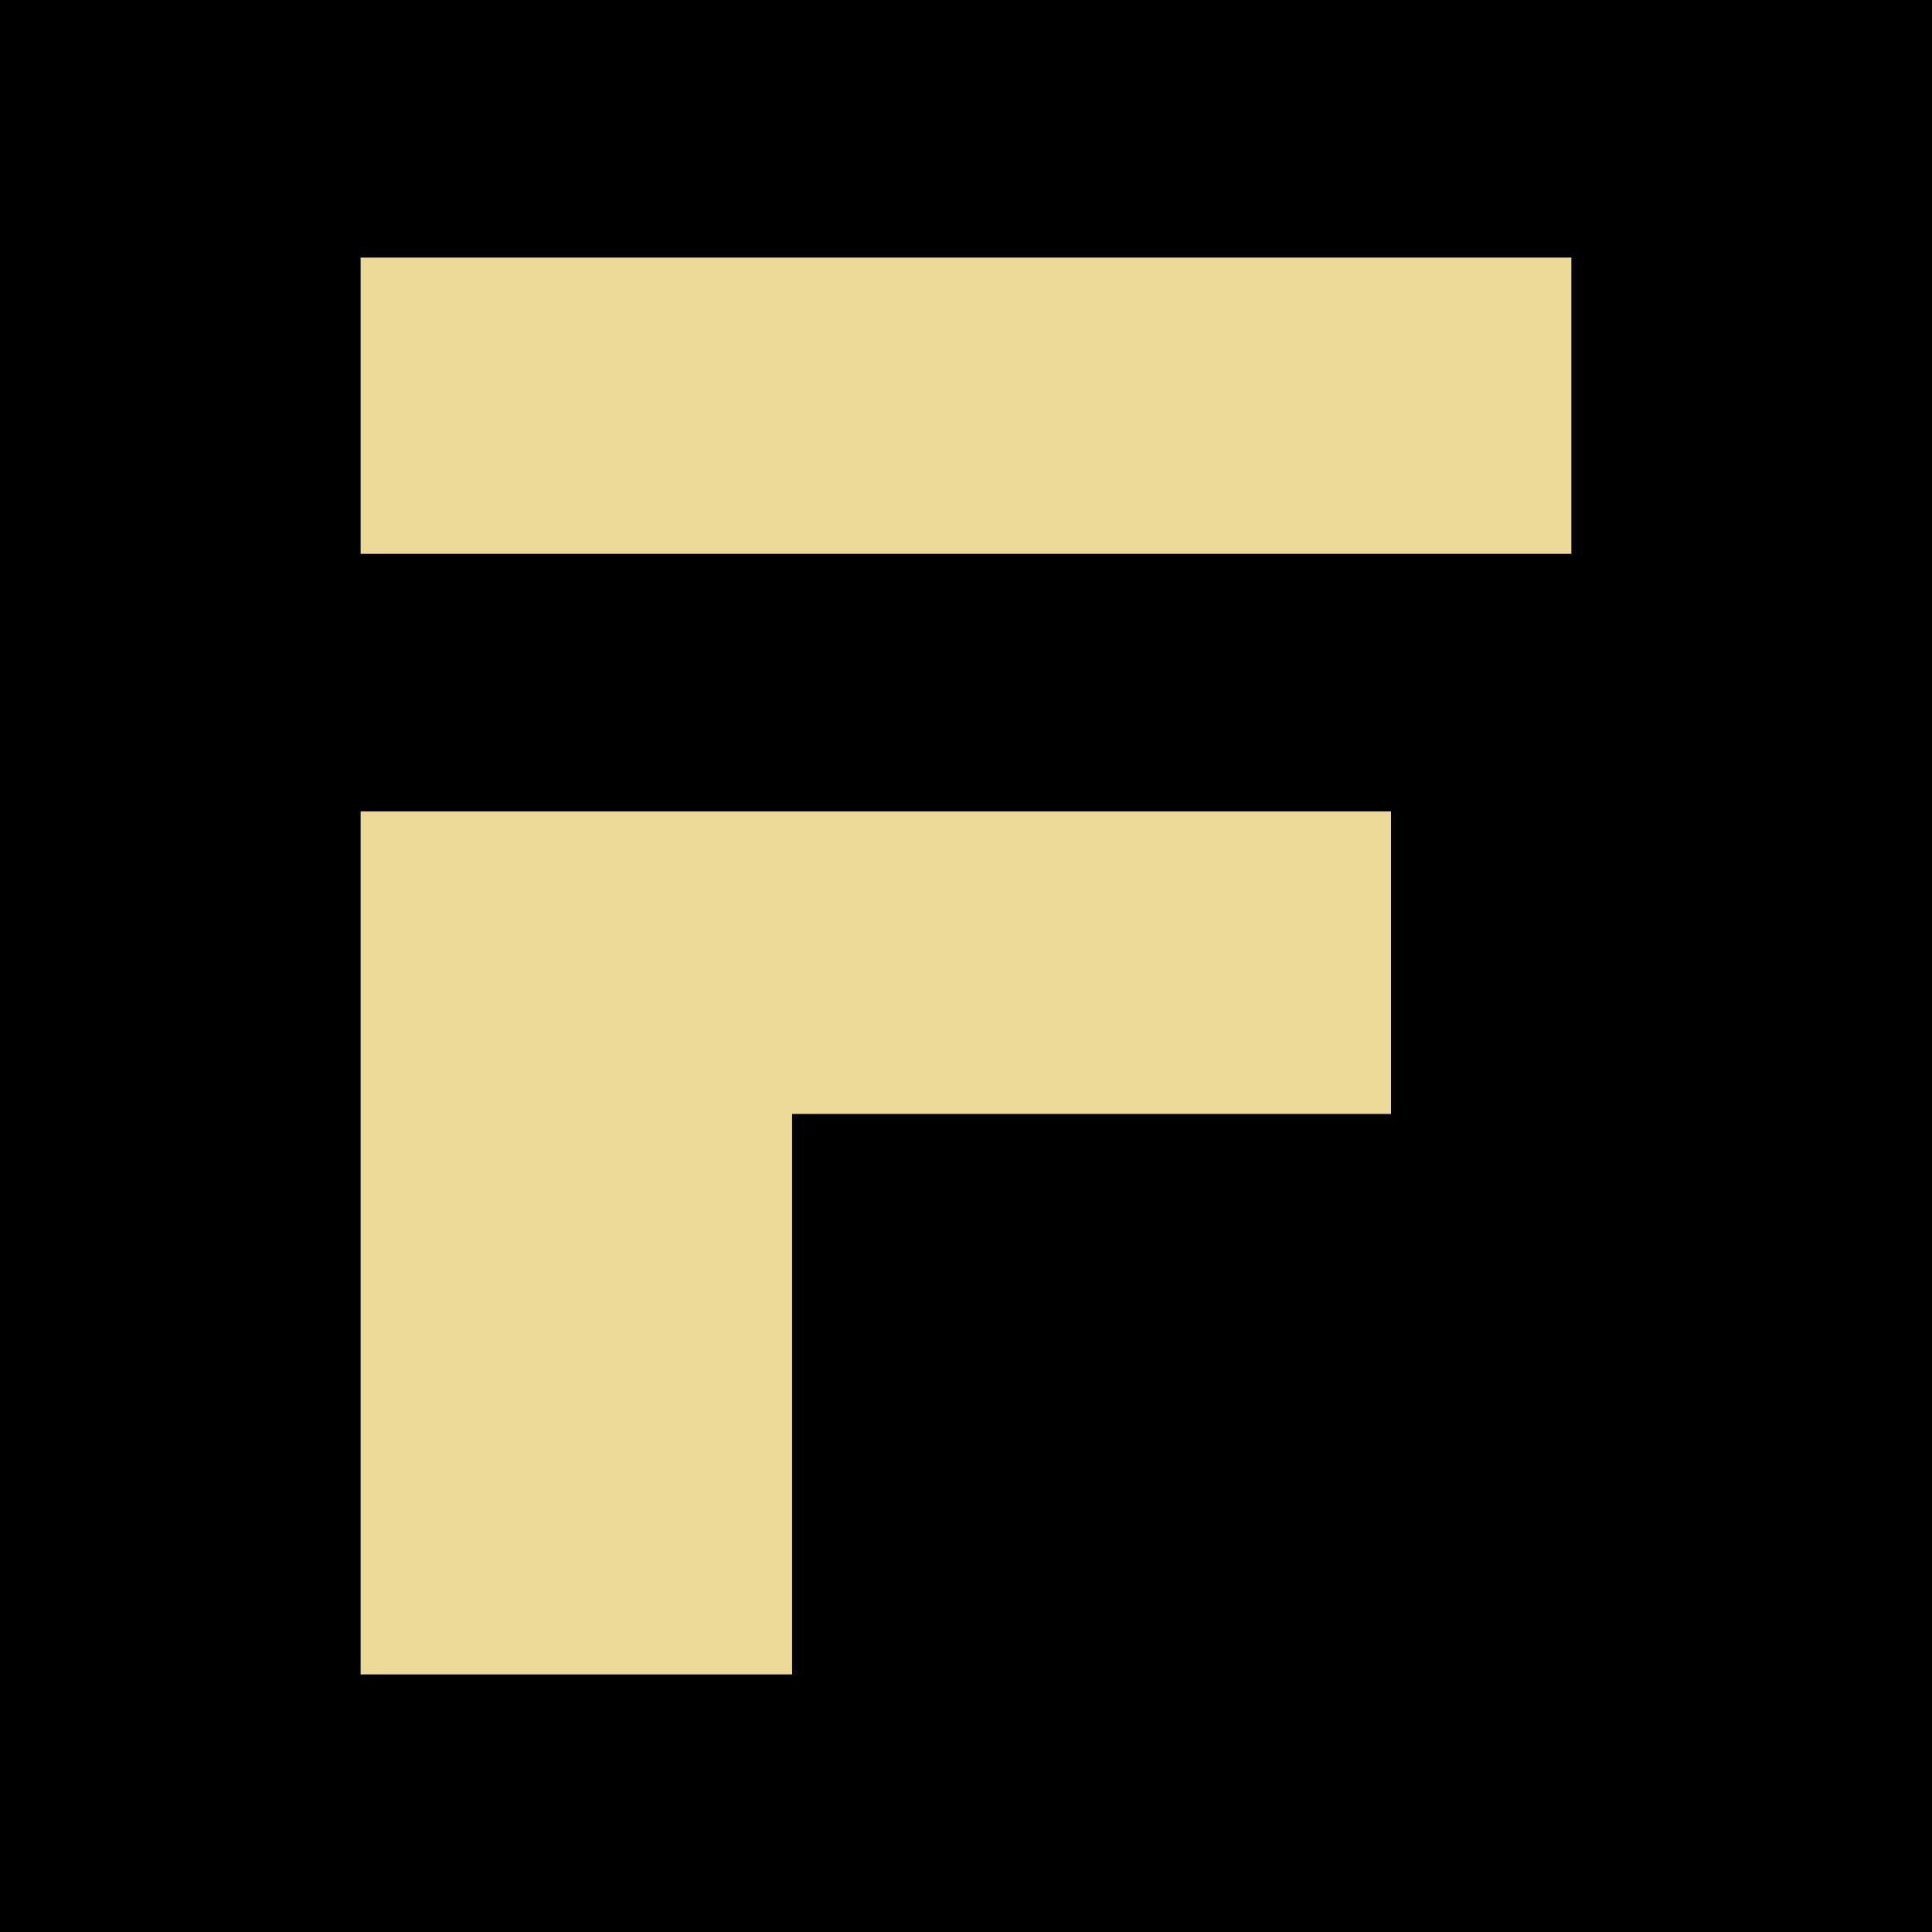
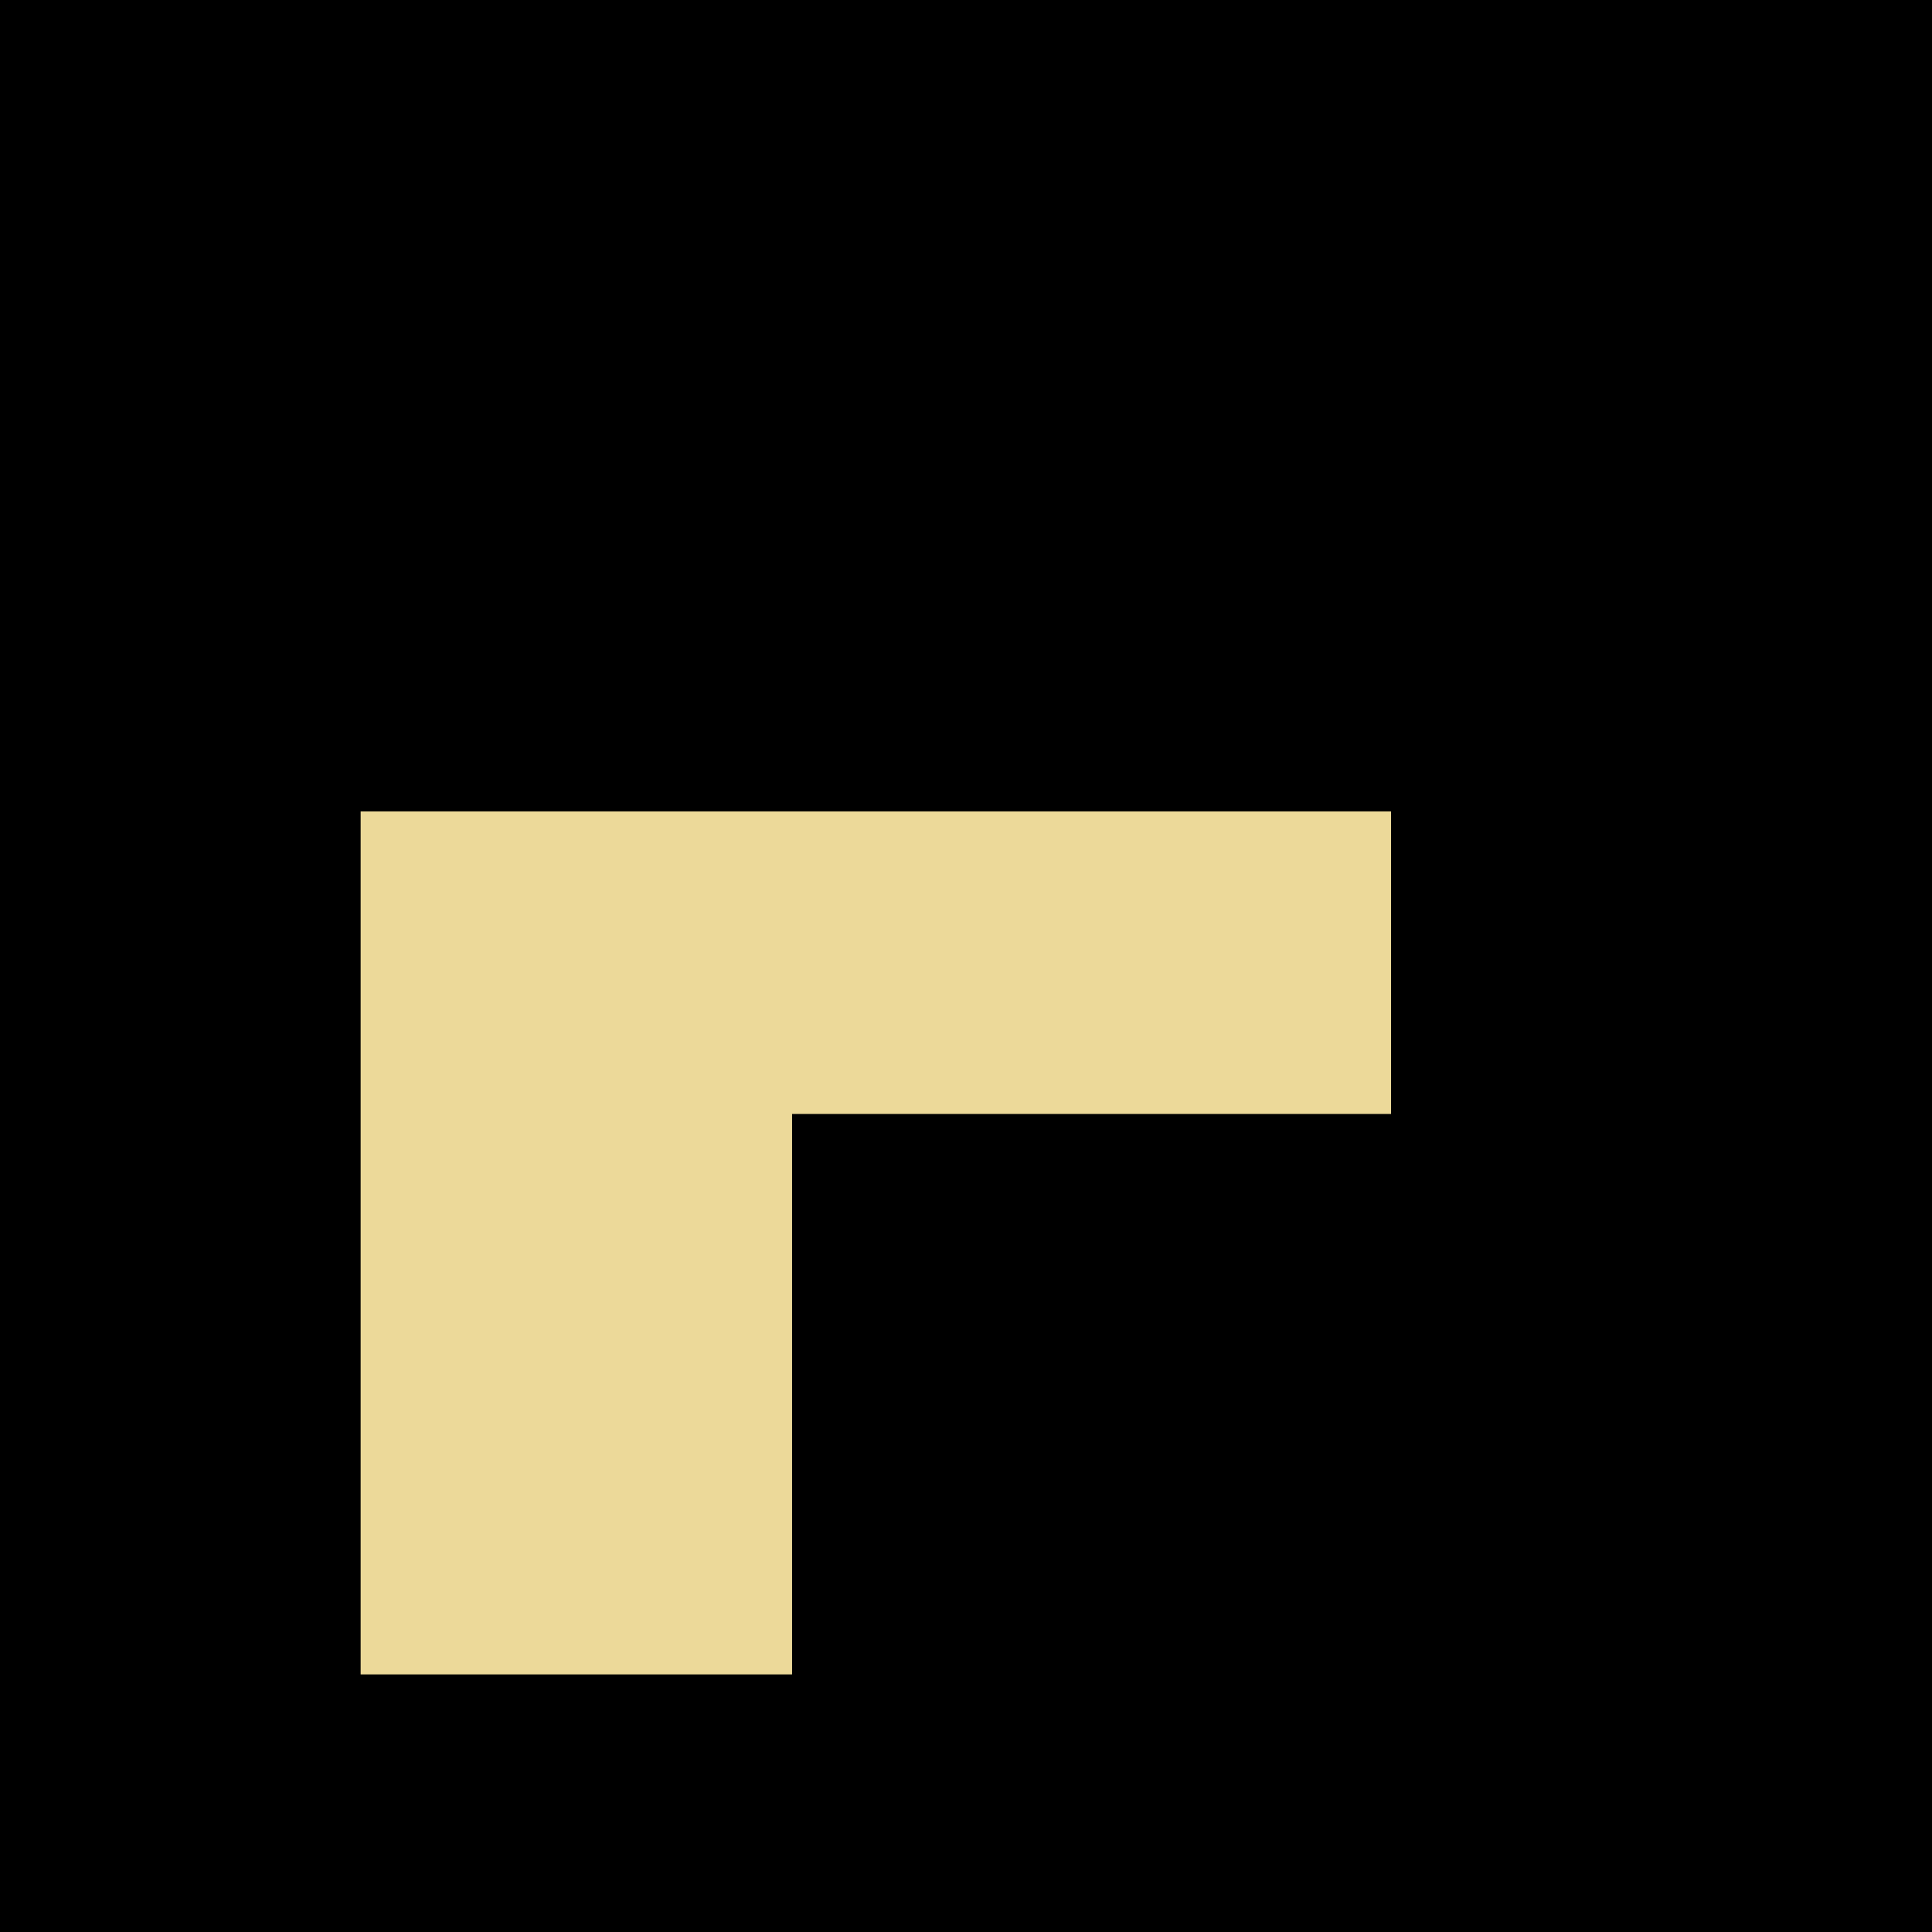
<svg xmlns="http://www.w3.org/2000/svg" width="150" height="150" viewBox="0 0 150 150" fill="none">
  <rect x="0" y="0" width="150" height="150" fill="#808080" stroke="none" />
  <g clip-path="url(#clip0_39_842)">
-     <rect width="150" height="150" fill="white" />
    <rect width="150" height="150" fill="black" />
-     <path d="M122 20H28V43H122V20Z" fill="#ECD999" />
+     <path d="M122 20H28H122V20Z" fill="#ECD999" />
    <path d="M61.497 86.487H108V63H28V130H61.497V86.487Z" fill="#ECD999" />
  </g>
  <defs>
    <clipPath id="clip0_39_842">
      <rect width="150" height="150" fill="white" />
    </clipPath>
  </defs>
</svg>